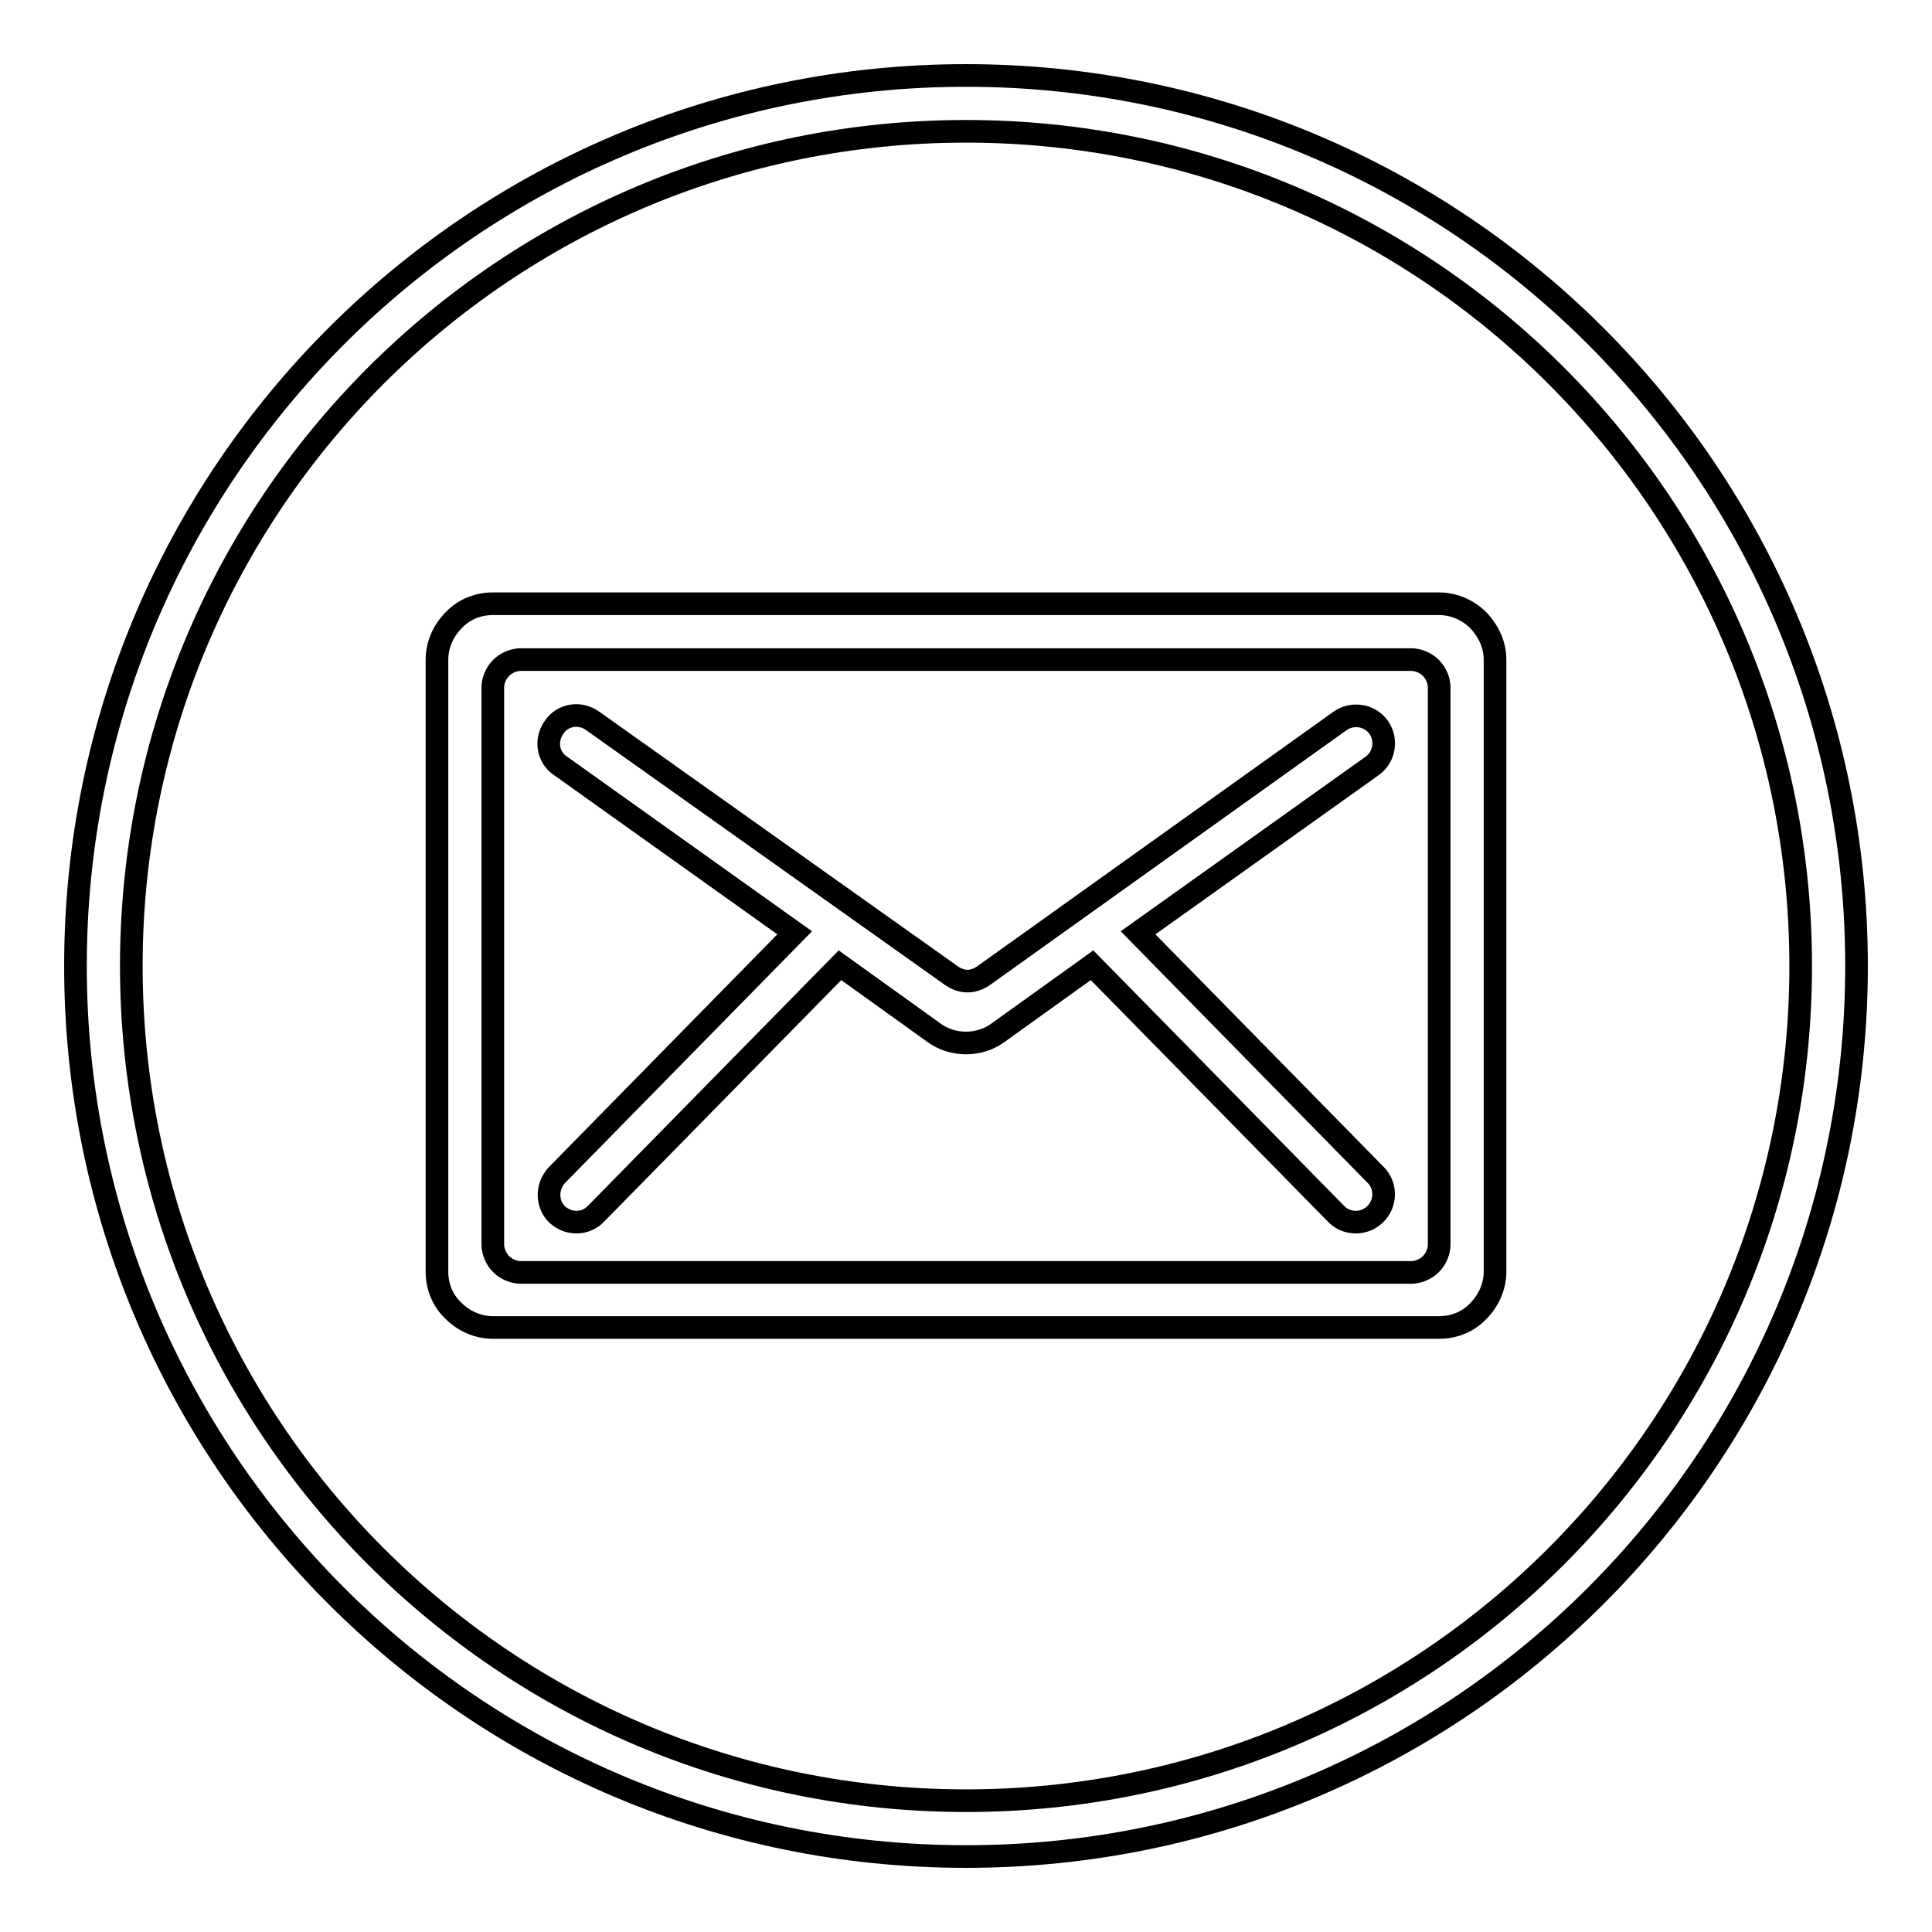
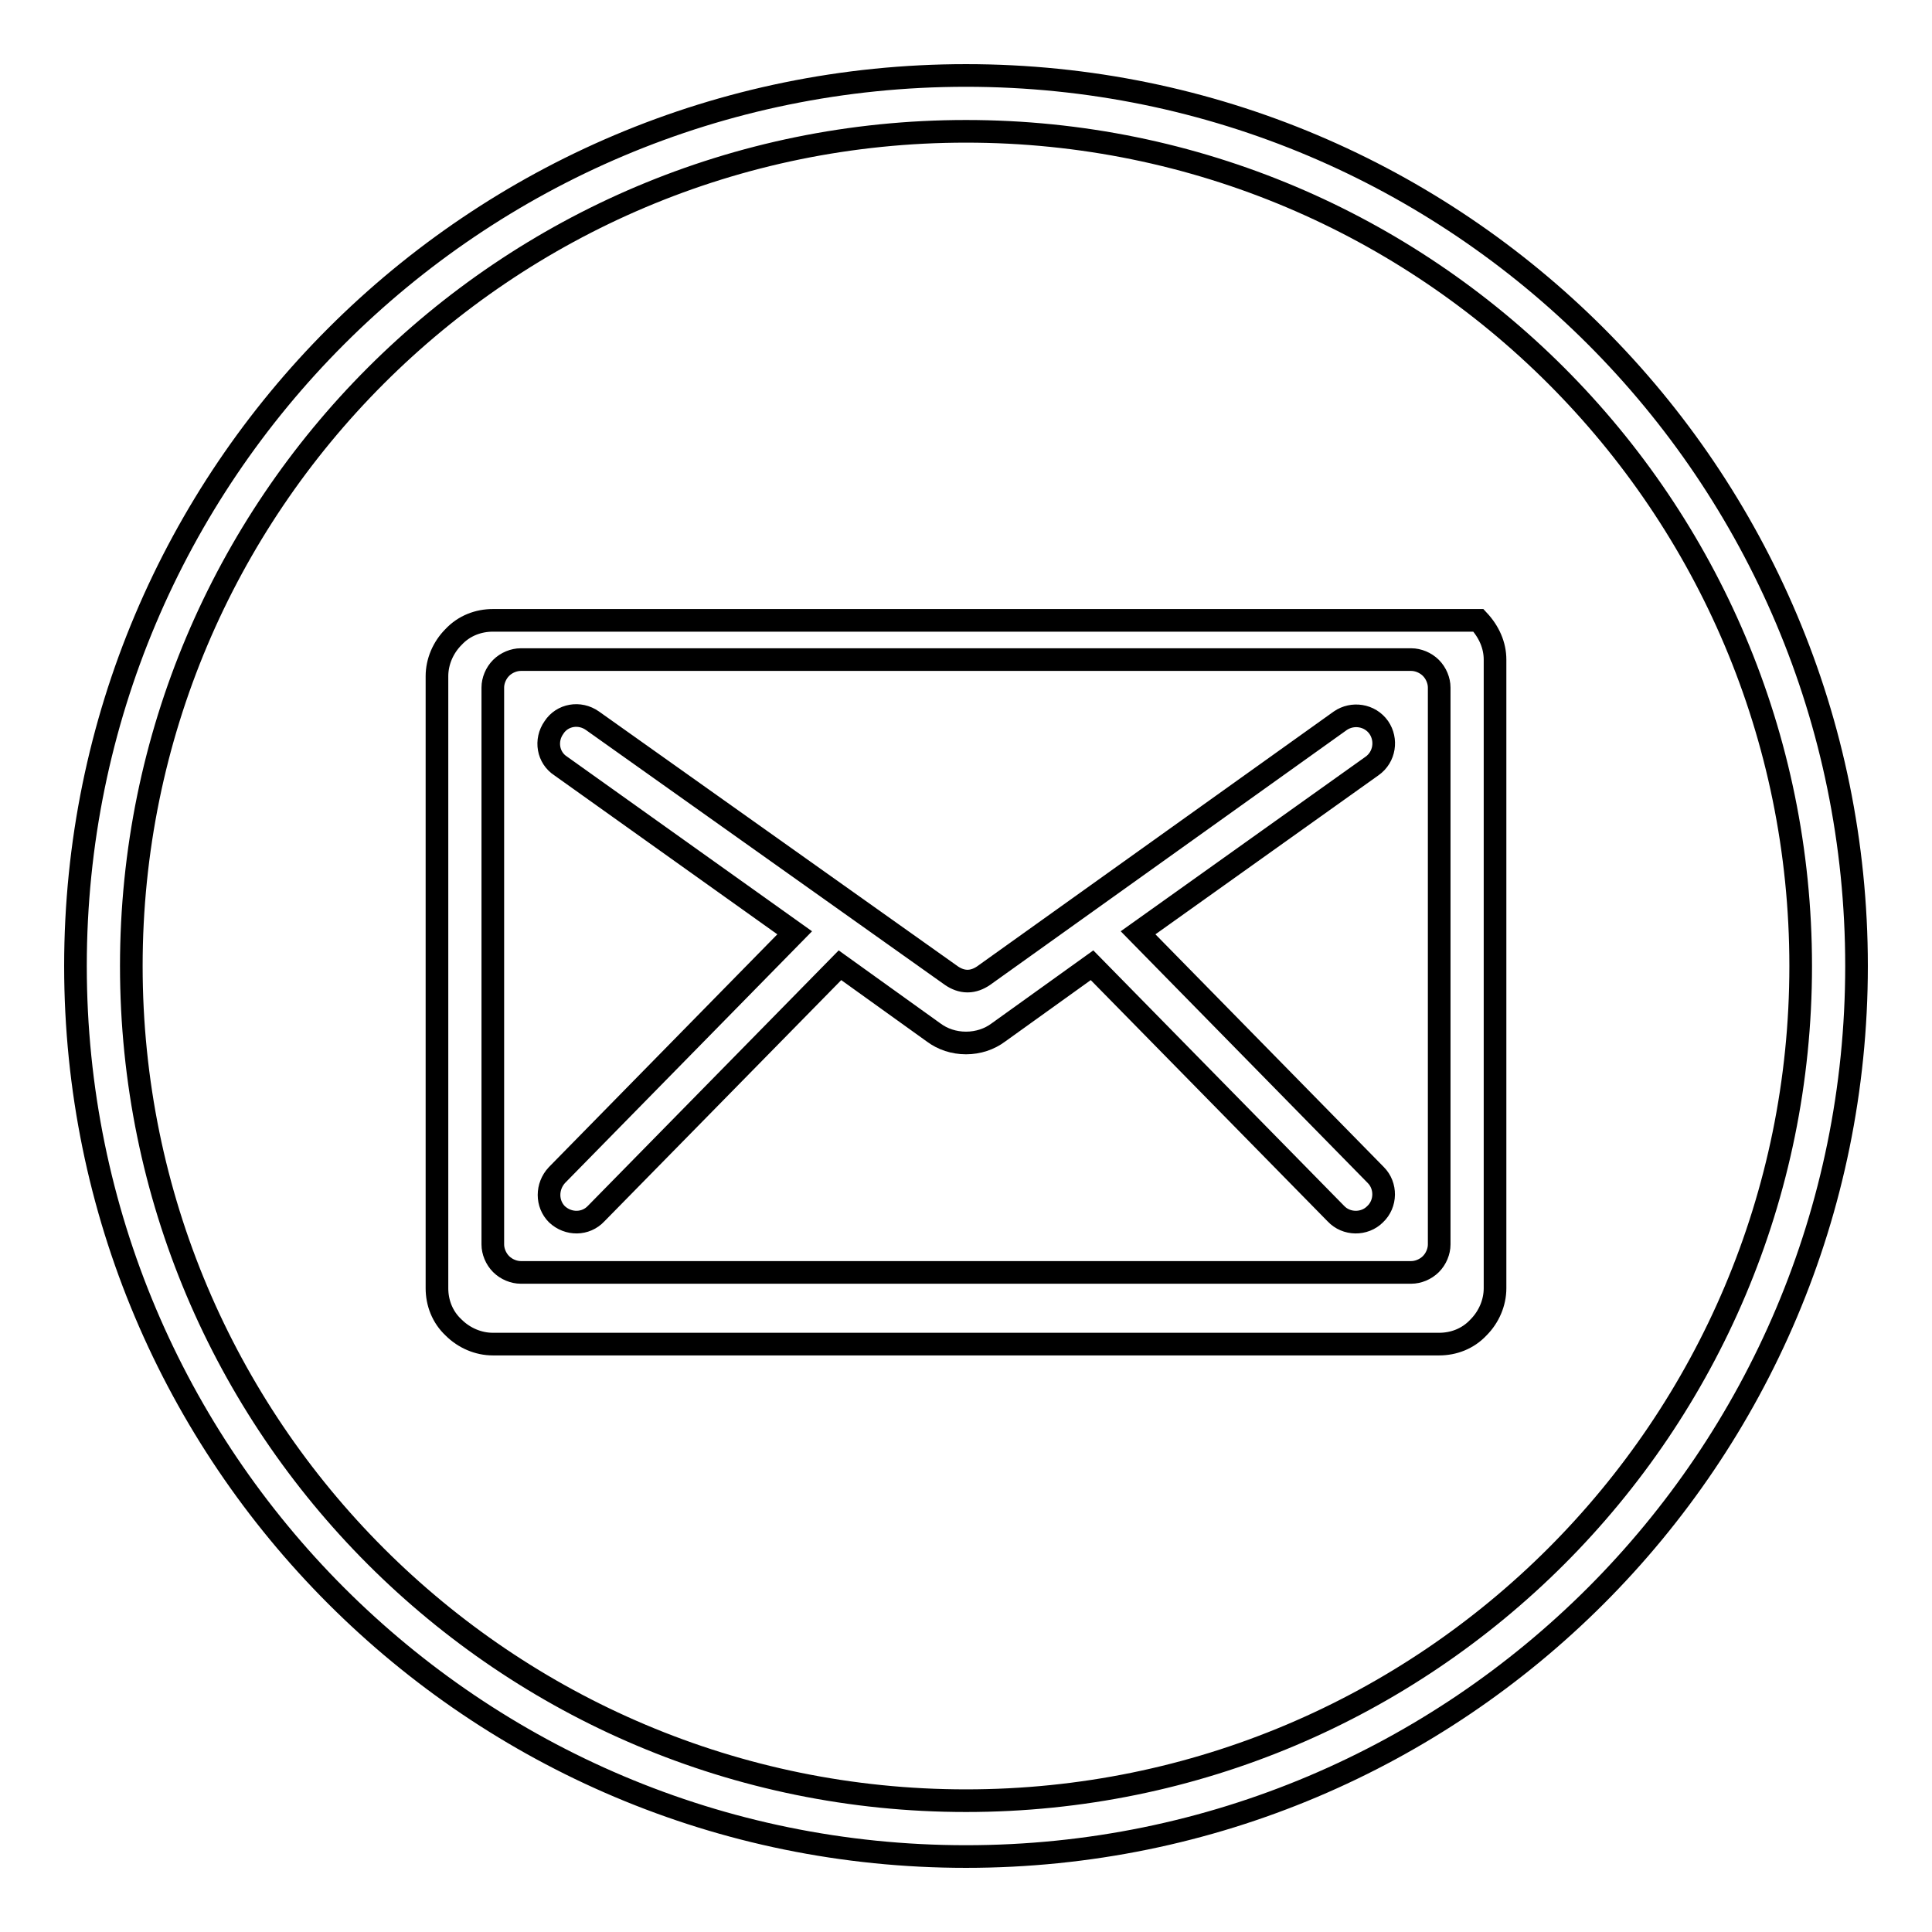
<svg xmlns="http://www.w3.org/2000/svg" version="1.1" x="0px" y="0px" viewBox="0 0 256 256" enable-background="new 0 0 256 256" xml:space="preserve">
  <g>
-     <path stroke-width="3" fill-opacity="0" stroke="#000000" d="M128,10C62.8,10,10,62.8,10,128c0,65.2,52.8,118,118,118c65.2,0,118-52.8,118-118C246,62.8,193.2,10,128,10 z M128,238.6c-61.1,0-110.6-49.5-110.6-110.6C17.4,66.9,66.9,17.4,128,17.4c61.1,0,110.6,49.5,110.6,110.6 C238.6,189.1,189.1,238.6,128,238.6z M195.9,82.2c-1.4-1.4-3.3-2.2-5.2-2.2H65.3c-1.9,0-3.8,0.7-5.2,2.2c-1.4,1.4-2.2,3.3-2.2,5.2 v81.1c0,1.9,0.7,3.8,2.2,5.2c1.4,1.4,3.3,2.2,5.2,2.2h125.4c1.9,0,3.8-0.7,5.2-2.2c1.4-1.4,2.2-3.3,2.2-5.2V87.4 C198.1,85.5,197.3,83.7,195.9,82.2z M190.7,164.9c0,0.9-0.4,1.9-1.1,2.6c-0.7,0.7-1.7,1.1-2.6,1.1H69c-0.9,0-1.9-0.4-2.6-1.1 c-0.7-0.7-1.1-1.7-1.1-2.6V91.1c0-0.9,0.4-1.9,1.1-2.6c0.7-0.7,1.7-1.1,2.6-1.1h118c0.9,0,1.9,0.4,2.6,1.1c0.7,0.7,1.1,1.7,1.1,2.6 V164.9z M150.8,123.6l31-22.1c1.7-1.2,2-3.5,0.9-5.1c-1.2-1.7-3.5-2-5.1-0.9l-47.3,33.8c-0.6,0.4-1.3,0.7-2.1,0.7s-1.5-0.3-2.1-0.7 L78.5,95.5c-1.7-1.2-4-0.8-5.1,0.9c-1.2,1.7-0.8,4,0.9,5.1l31,22.1l-31.5,32.1c-1.4,1.5-1.4,3.8,0,5.2c1.5,1.4,3.8,1.4,5.2-0.1 l32.3-32.9l12.4,8.9c1.2,0.9,2.7,1.4,4.3,1.4c1.6,0,3.1-0.5,4.3-1.4l12.4-8.9l32.3,32.9c1.4,1.5,3.8,1.5,5.2,0.1 c1.5-1.4,1.5-3.8,0.1-5.2L150.8,123.6z" />
+     <path stroke-width="3" fill-opacity="0" stroke="#000000" d="M128,10C62.8,10,10,62.8,10,128c0,65.2,52.8,118,118,118c65.2,0,118-52.8,118-118C246,62.8,193.2,10,128,10 z M128,238.6c-61.1,0-110.6-49.5-110.6-110.6C17.4,66.9,66.9,17.4,128,17.4c61.1,0,110.6,49.5,110.6,110.6 C238.6,189.1,189.1,238.6,128,238.6z M195.9,82.2H65.3c-1.9,0-3.8,0.7-5.2,2.2c-1.4,1.4-2.2,3.3-2.2,5.2 v81.1c0,1.9,0.7,3.8,2.2,5.2c1.4,1.4,3.3,2.2,5.2,2.2h125.4c1.9,0,3.8-0.7,5.2-2.2c1.4-1.4,2.2-3.3,2.2-5.2V87.4 C198.1,85.5,197.3,83.7,195.9,82.2z M190.7,164.9c0,0.9-0.4,1.9-1.1,2.6c-0.7,0.7-1.7,1.1-2.6,1.1H69c-0.9,0-1.9-0.4-2.6-1.1 c-0.7-0.7-1.1-1.7-1.1-2.6V91.1c0-0.9,0.4-1.9,1.1-2.6c0.7-0.7,1.7-1.1,2.6-1.1h118c0.9,0,1.9,0.4,2.6,1.1c0.7,0.7,1.1,1.7,1.1,2.6 V164.9z M150.8,123.6l31-22.1c1.7-1.2,2-3.5,0.9-5.1c-1.2-1.7-3.5-2-5.1-0.9l-47.3,33.8c-0.6,0.4-1.3,0.7-2.1,0.7s-1.5-0.3-2.1-0.7 L78.5,95.5c-1.7-1.2-4-0.8-5.1,0.9c-1.2,1.7-0.8,4,0.9,5.1l31,22.1l-31.5,32.1c-1.4,1.5-1.4,3.8,0,5.2c1.5,1.4,3.8,1.4,5.2-0.1 l32.3-32.9l12.4,8.9c1.2,0.9,2.7,1.4,4.3,1.4c1.6,0,3.1-0.5,4.3-1.4l12.4-8.9l32.3,32.9c1.4,1.5,3.8,1.5,5.2,0.1 c1.5-1.4,1.5-3.8,0.1-5.2L150.8,123.6z" />
  </g>
</svg>